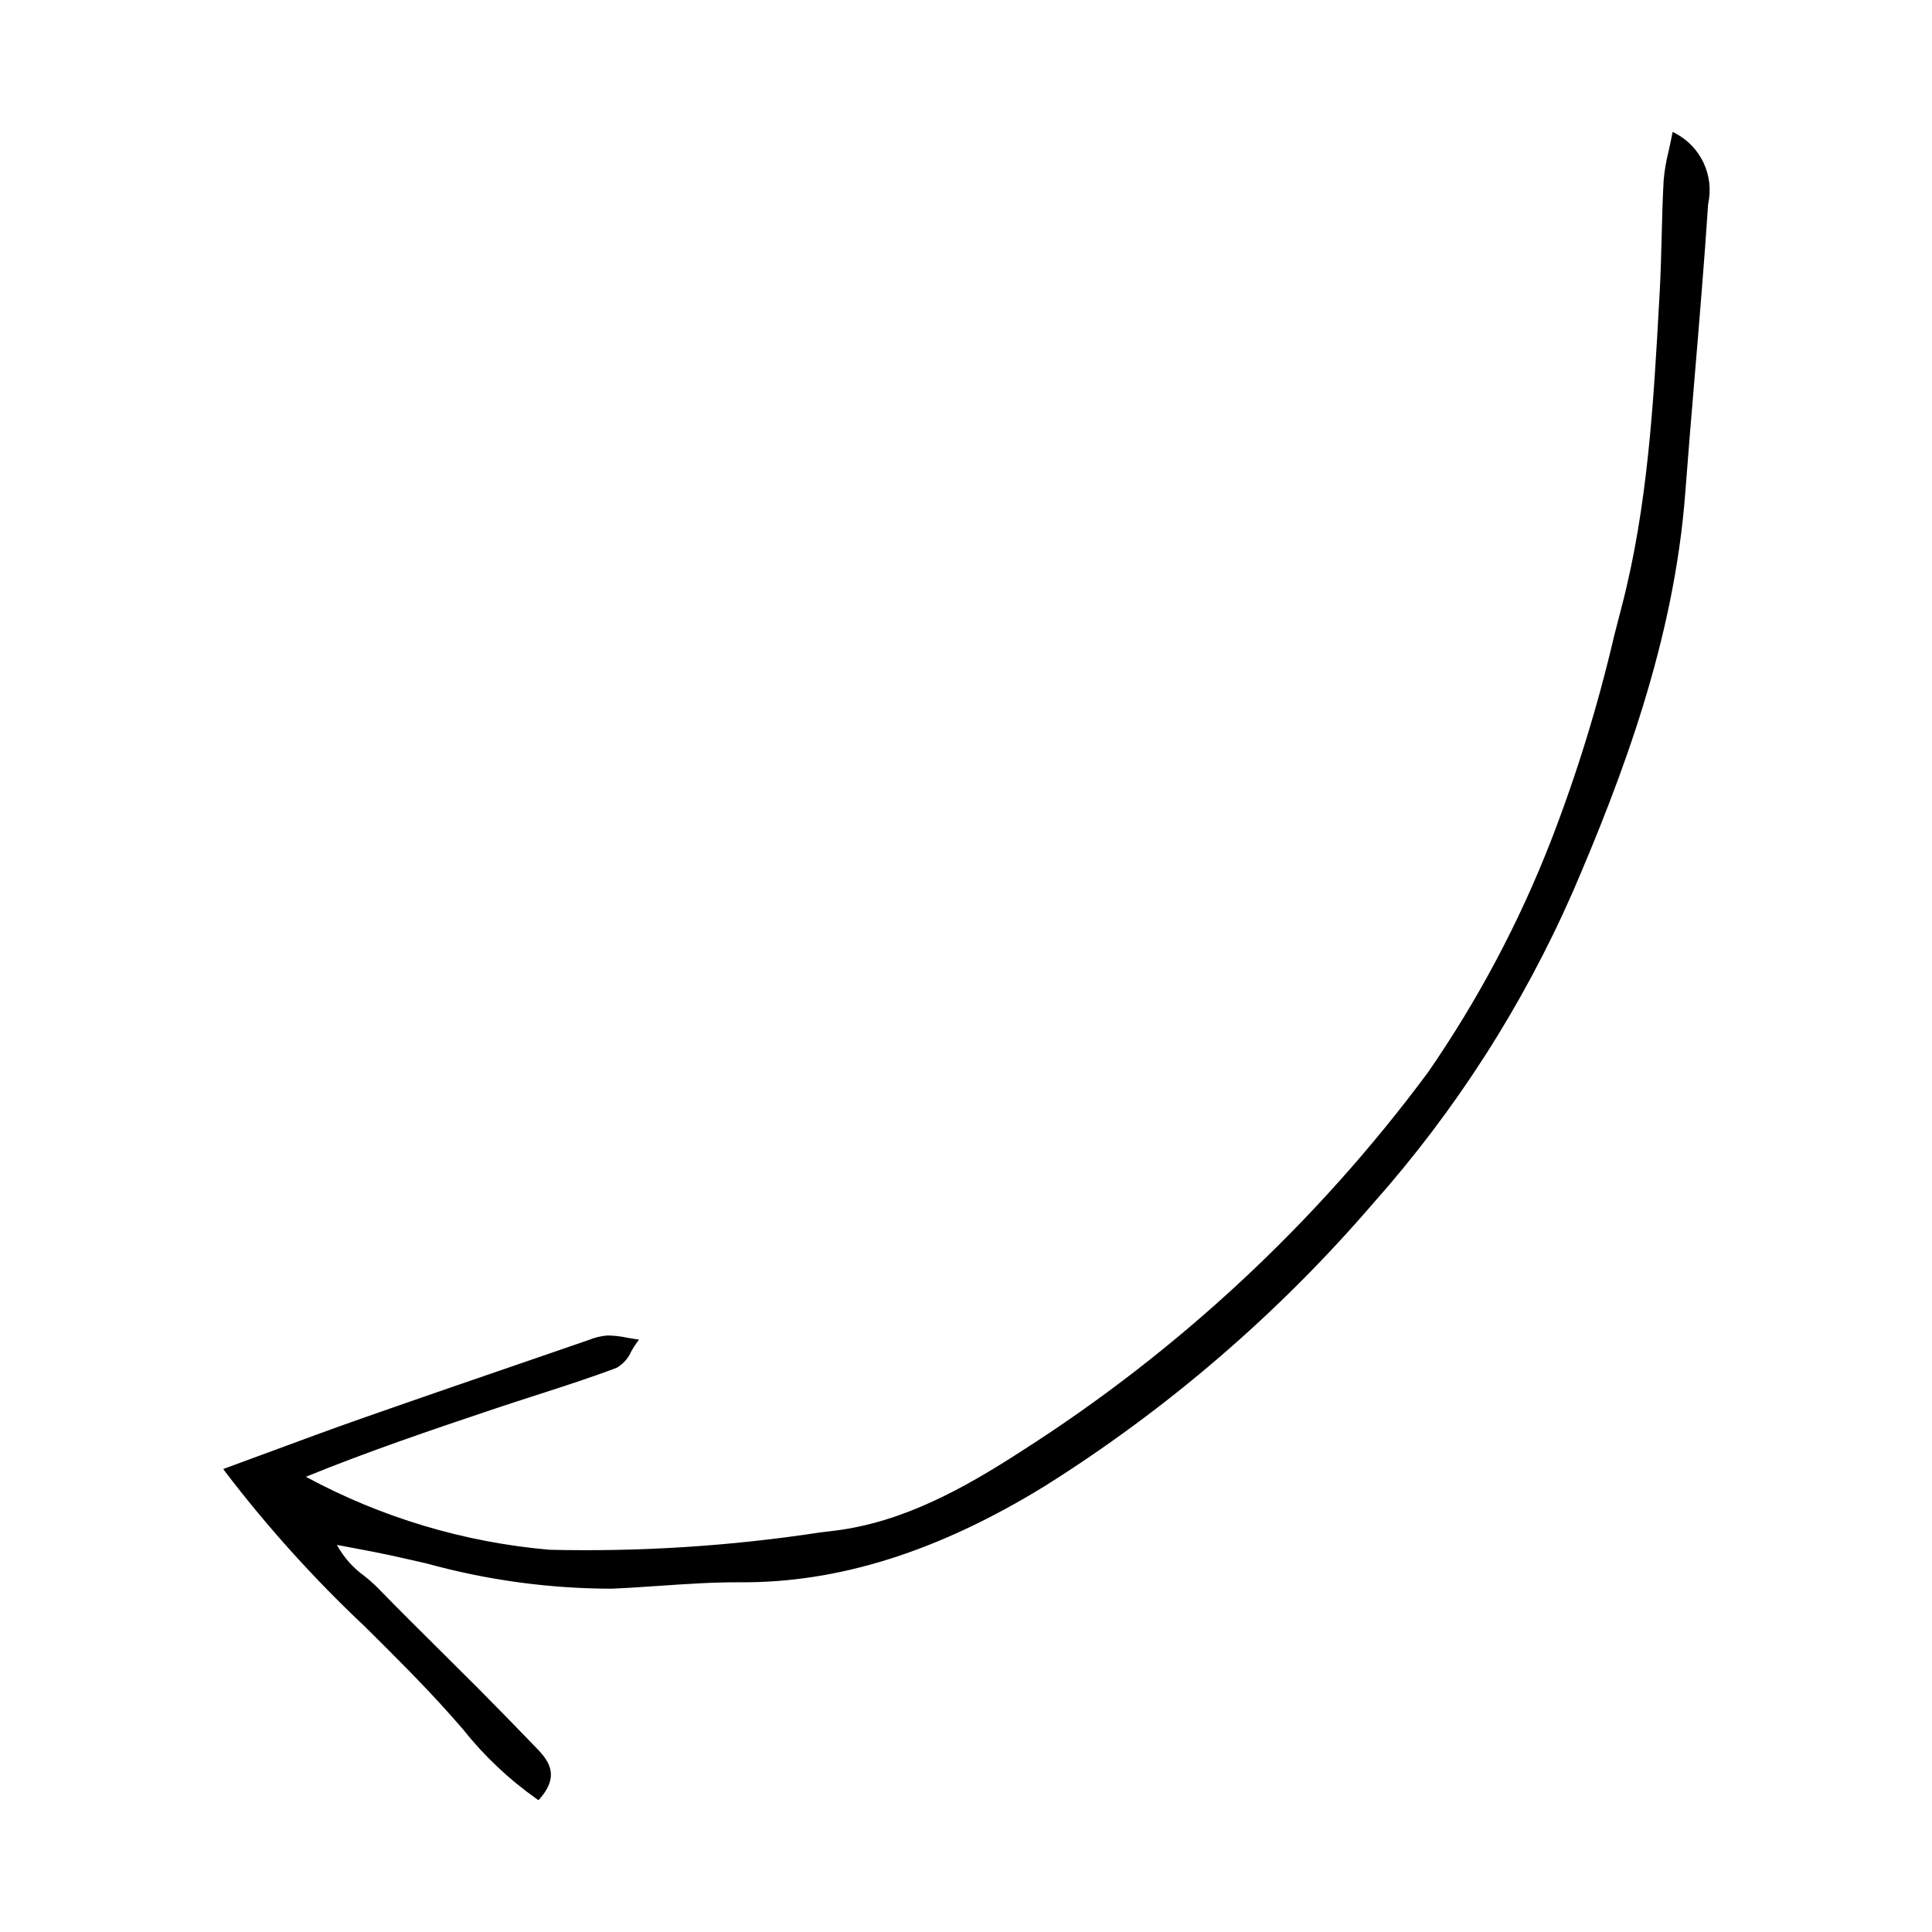
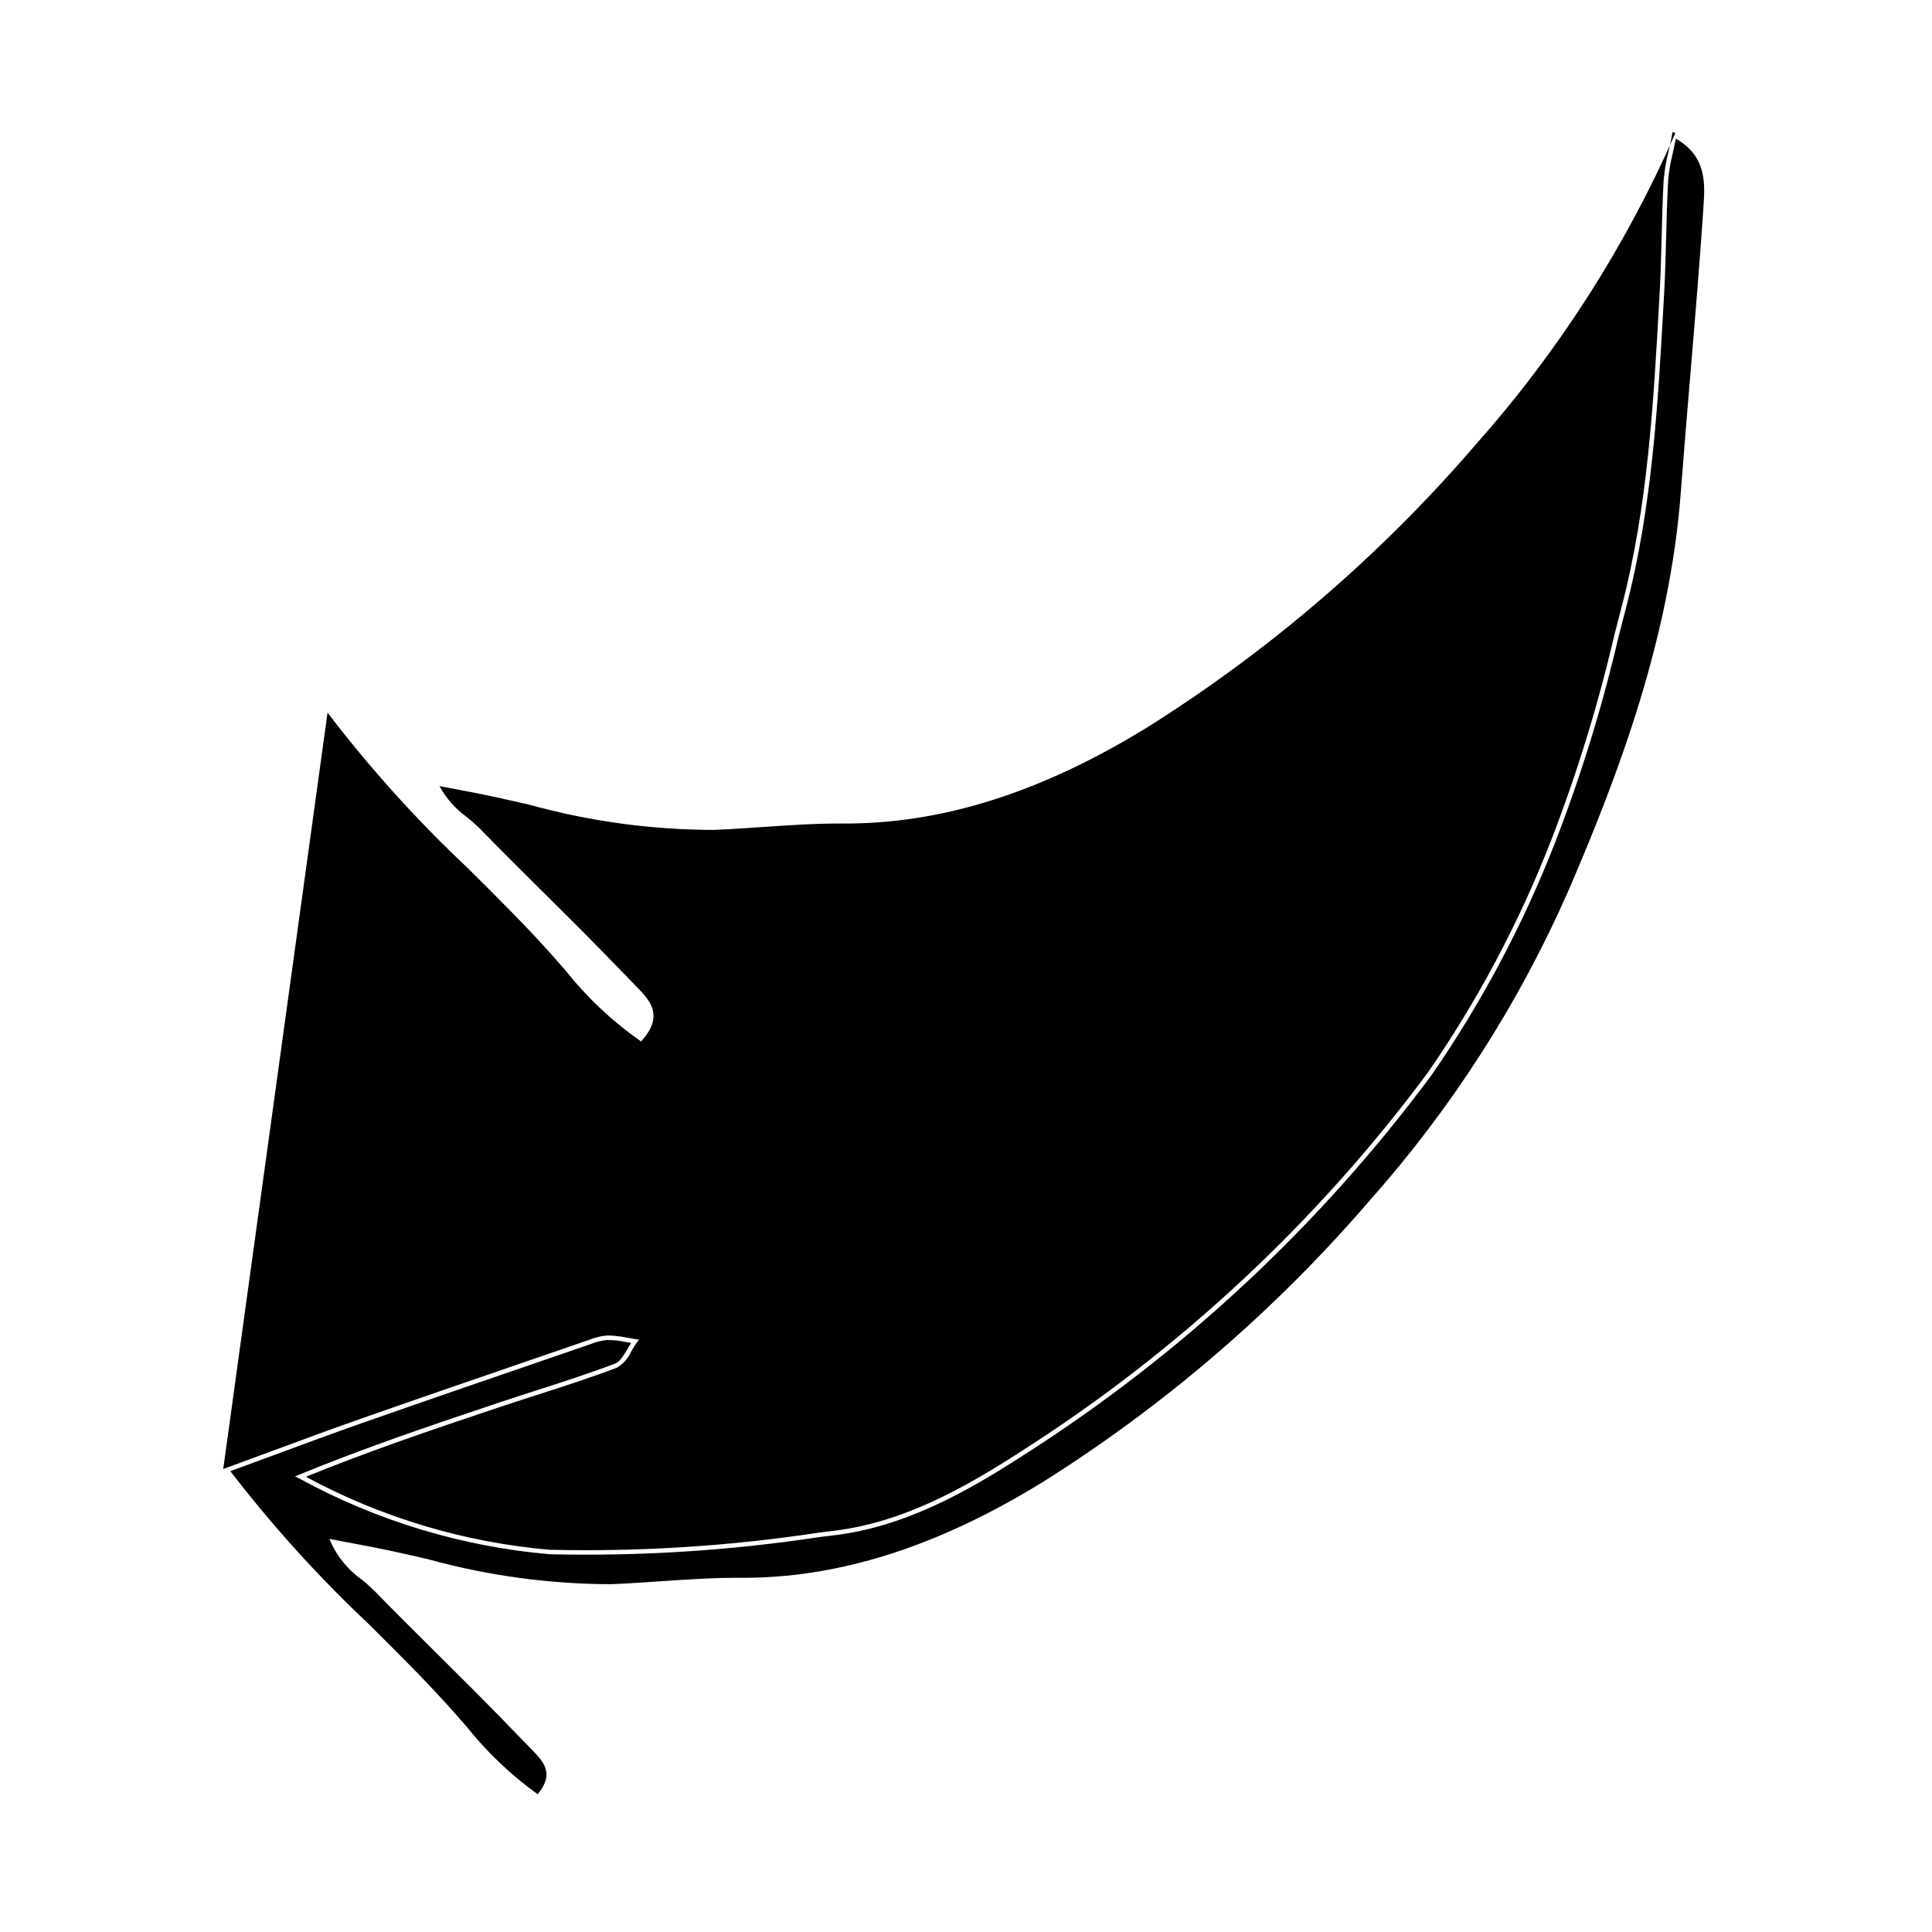
<svg xmlns="http://www.w3.org/2000/svg" fill="#000000" width="800px" height="800px" version="1.1" viewBox="144 144 512 512">
  <g>
-     <path d="m204.11 533.59c13.102-4.797 24.473-9.102 35.945-13.129 19.711-6.918 39.48-13.668 59.234-20.461l-0.004 0.004c1.82-0.781 3.746-1.285 5.715-1.492 2.449 0.117 4.887 0.434 7.281 0.949-1.664 2.227-2.875 5.644-5.066 6.469-10.312 3.898-20.91 7.035-31.375 10.535-17.457 5.84-34.895 11.75-52.215 18.844 21.172 10.641 42.398 18.75 66.012 19.992h0.004c25.297 0.523 50.59-1.172 75.594-5.062 18.312-2.242 34.457-11.25 49.793-21.164 41.785-26.625 78.34-60.68 107.86-100.48 13.289-19.145 24.262-39.801 32.688-61.531 7.695-20.277 13.977-41.066 18.797-62.215 7.106-27.27 8.512-55.367 10.07-83.375 0.547-9.84 0.496-19.715 1.043-29.559 0.492-4.066 1.234-8.098 2.223-12.074 8.852 4.719 8.805 11.871 8.387 18.164-1.695 25.574-4.141 51.098-6.074 76.66-2.812 37.184-15.25 71.797-29.77 105.5-13.191 30.094-31.039 57.918-52.887 82.461-25.023 29.117-54.285 54.301-86.805 74.711-24.176 14.855-50.754 25.566-80.332 25.395-11.391-0.066-22.789 1.215-34.188 1.695-20.016 0.84-39.102-4.621-58.371-8.816-4.59-1-9.227-1.801-15.383-2.992 2.656 6.391 7.773 8.871 11.355 12.551 8.809 9.043 17.863 17.844 26.773 26.789 5.012 5.027 9.941 10.137 14.887 15.23 3.387 3.488 6.617 7.035 1.32 13.102v-0.004c-8.488-6.215-16.07-13.586-22.531-21.895-19.191-21.625-42.02-40-59.977-64.797z" />
-     <path d="m203.16 533.3 0.738-0.27c4.188-1.535 8.199-3.016 12.098-4.457 8.254-3.051 16.047-5.934 23.855-8.672 15.949-5.598 32.199-11.176 47.918-16.574l12.203-4.199h-0.004c1.594-0.664 3.289-1.074 5.012-1.211 1.75 0.02 3.492 0.219 5.203 0.586 0.727 0.133 1.449 0.262 2.176 0.367l0.992 0.141-0.598 0.801-0.004 0.004c-0.523 0.734-1.004 1.496-1.445 2.285-0.789 1.844-2.152 3.379-3.887 4.383-7.004 2.648-14.25 4.981-21.254 7.234-3.387 1.09-6.769 2.18-10.141 3.309-18.078 6.047-34.426 11.613-50.965 18.336h-0.004c19.984 10.805 41.977 17.391 64.609 19.344 23.945 0.562 47.895-0.969 71.574-4.574l3.914-0.48c18.375-2.25 34.672-11.461 49.543-21.074v-0.004c41.715-26.602 78.215-60.605 107.7-100.33 13.227-19.129 24.176-39.738 32.621-61.406 6.863-17.734 12.473-35.926 16.781-54.445 0.66-2.566 1.324-5.133 1.988-7.691 6.902-26.488 8.438-54.211 9.926-81.023l0.125-2.234c0.273-4.922 0.398-9.941 0.523-14.793 0.121-4.84 0.246-9.848 0.52-14.766 0.223-2.637 0.664-5.254 1.316-7.816 0.301-1.355 0.621-2.789 0.918-4.336l0.152-0.789 0.711 0.379-0.004-0.004c3.309 1.734 5.953 4.508 7.523 7.891 1.574 3.387 1.988 7.195 1.18 10.84-1.008 15.203-2.301 30.637-3.551 45.566-0.855 10.191-1.738 20.73-2.519 31.098-2.949 38.996-16.727 75.309-29.816 105.69h-0.004c-13.23 30.141-31.113 58.016-52.984 82.613-25.082 29.145-54.387 54.367-86.941 74.824-28.148 17.301-54.531 25.637-80.648 25.484-7.113-0.043-14.363 0.453-21.371 0.934-4.191 0.285-8.523 0.582-12.789 0.762-16.52-0.023-32.965-2.266-48.891-6.66-3.211-0.734-6.418-1.473-9.633-2.172-3.047-0.664-6.098-1.238-9.633-1.902-1.449-0.273-2.973-0.559-4.606-0.871h-0.004c1.777 3.254 4.262 6.07 7.273 8.234 1.223 0.969 2.387 2.004 3.496 3.102 5.551 5.699 11.297 11.398 16.852 16.91 3.312 3.285 6.617 6.578 9.918 9.875 4.223 4.238 8.457 8.605 12.555 12.828l2.336 2.41c3.164 3.258 7.102 7.312 1.344 13.906l-0.336 0.387-0.43-0.277-0.004-0.004c-7.406-5.223-14.023-11.477-19.652-18.578-1-1.148-2-2.289-3-3.422-7.254-8.172-15.195-16.047-22.875-23.664-13.488-12.684-25.91-26.457-37.141-41.18zm108.09-33.402c-0.426-0.07-0.852-0.148-1.273-0.227h-0.004c-1.633-0.352-3.297-0.543-4.965-0.566-1.598 0.141-3.164 0.523-4.644 1.145l-0.895 0.312-11.32 3.891c-15.715 5.394-31.965 10.973-47.91 16.57-7.797 2.734-15.586 5.617-23.836 8.664-3.668 1.355-7.438 2.75-11.363 4.188h0.004c11.09 14.422 23.312 27.93 36.551 40.402 7.691 7.629 15.648 15.516 22.926 23.719 1.004 1.129 2.008 2.273 3.008 3.43l0.004-0.004c5.461 6.867 11.844 12.949 18.961 18.078 4.566-5.527 1.551-8.629-1.633-11.906l-2.336-2.41c-4.094-4.219-8.324-8.582-12.543-12.816-3.293-3.305-6.594-6.594-9.91-9.871-5.559-5.516-11.309-11.219-16.867-16.922-1.078-1.066-2.211-2.07-3.398-3.012-3.492-2.488-6.277-5.84-8.078-9.727l-0.426-1.02 1.086 0.211c2.062 0.398 3.949 0.754 5.727 1.09 3.543 0.668 6.606 1.242 9.668 1.91 3.219 0.699 6.434 1.438 9.648 2.172h-0.004c15.824 4.367 32.16 6.598 48.574 6.629 4.25-0.18 8.578-0.473 12.758-0.758 7.031-0.48 14.301-0.977 21.457-0.938 25.891 0.148 52.062-8.129 80.016-25.309h0.008c32.453-20.395 61.668-45.539 86.668-74.594 21.793-24.504 39.605-52.277 52.789-82.305 13.051-30.289 26.785-66.488 29.723-105.31 0.785-10.375 1.668-20.914 2.523-31.109 1.25-14.922 2.543-30.352 3.551-45.543 0.434-6.57 0.184-12.832-7.367-17.211-0.25 1.254-0.516 2.438-0.766 3.566l-0.004 0.004c-0.637 2.5-1.07 5.051-1.289 7.625-0.273 4.902-0.398 9.898-0.52 14.73-0.121 4.863-0.25 9.887-0.523 14.828l-0.125 2.234c-1.492 26.871-3.031 54.656-9.965 81.258-0.668 2.559-1.328 5.121-1.988 7.688h0.004c-4.324 18.574-9.953 36.82-16.836 54.605-8.484 21.754-19.477 42.445-32.762 61.652-29.57 39.844-66.176 73.945-108.01 100.63-14.992 9.691-31.43 18.977-50.043 21.258l-3.91 0.48v-0.004c-23.75 3.617-47.77 5.152-71.785 4.582-23.234-2.031-45.789-8.859-66.25-20.051l-1.164-0.586 1.207-0.496c16.984-6.957 33.715-12.656 52.25-18.855 3.375-1.129 6.766-2.219 10.152-3.312 6.992-2.25 14.227-4.582 21.199-7.219 1.305-0.492 2.309-2.211 3.281-3.871 0.316-0.535 0.637-1.082 0.973-1.602z" />
+     <path d="m203.16 533.3 0.738-0.27c4.188-1.535 8.199-3.016 12.098-4.457 8.254-3.051 16.047-5.934 23.855-8.672 15.949-5.598 32.199-11.176 47.918-16.574l12.203-4.199h-0.004c1.594-0.664 3.289-1.074 5.012-1.211 1.75 0.02 3.492 0.219 5.203 0.586 0.727 0.133 1.449 0.262 2.176 0.367l0.992 0.141-0.598 0.801-0.004 0.004c-0.523 0.734-1.004 1.496-1.445 2.285-0.789 1.844-2.152 3.379-3.887 4.383-7.004 2.648-14.25 4.981-21.254 7.234-3.387 1.09-6.769 2.18-10.141 3.309-18.078 6.047-34.426 11.613-50.965 18.336h-0.004c19.984 10.805 41.977 17.391 64.609 19.344 23.945 0.562 47.895-0.969 71.574-4.574l3.914-0.48c18.375-2.25 34.672-11.461 49.543-21.074v-0.004c41.715-26.602 78.215-60.605 107.7-100.33 13.227-19.129 24.176-39.738 32.621-61.406 6.863-17.734 12.473-35.926 16.781-54.445 0.66-2.566 1.324-5.133 1.988-7.691 6.902-26.488 8.438-54.211 9.926-81.023l0.125-2.234c0.273-4.922 0.398-9.941 0.523-14.793 0.121-4.84 0.246-9.848 0.52-14.766 0.223-2.637 0.664-5.254 1.316-7.816 0.301-1.355 0.621-2.789 0.918-4.336l0.152-0.789 0.711 0.379-0.004-0.004h-0.004c-13.23 30.141-31.113 58.016-52.984 82.613-25.082 29.145-54.387 54.367-86.941 74.824-28.148 17.301-54.531 25.637-80.648 25.484-7.113-0.043-14.363 0.453-21.371 0.934-4.191 0.285-8.523 0.582-12.789 0.762-16.52-0.023-32.965-2.266-48.891-6.66-3.211-0.734-6.418-1.473-9.633-2.172-3.047-0.664-6.098-1.238-9.633-1.902-1.449-0.273-2.973-0.559-4.606-0.871h-0.004c1.777 3.254 4.262 6.07 7.273 8.234 1.223 0.969 2.387 2.004 3.496 3.102 5.551 5.699 11.297 11.398 16.852 16.91 3.312 3.285 6.617 6.578 9.918 9.875 4.223 4.238 8.457 8.605 12.555 12.828l2.336 2.41c3.164 3.258 7.102 7.312 1.344 13.906l-0.336 0.387-0.43-0.277-0.004-0.004c-7.406-5.223-14.023-11.477-19.652-18.578-1-1.148-2-2.289-3-3.422-7.254-8.172-15.195-16.047-22.875-23.664-13.488-12.684-25.91-26.457-37.141-41.18zm108.09-33.402c-0.426-0.07-0.852-0.148-1.273-0.227h-0.004c-1.633-0.352-3.297-0.543-4.965-0.566-1.598 0.141-3.164 0.523-4.644 1.145l-0.895 0.312-11.32 3.891c-15.715 5.394-31.965 10.973-47.91 16.57-7.797 2.734-15.586 5.617-23.836 8.664-3.668 1.355-7.438 2.75-11.363 4.188h0.004c11.09 14.422 23.312 27.93 36.551 40.402 7.691 7.629 15.648 15.516 22.926 23.719 1.004 1.129 2.008 2.273 3.008 3.43l0.004-0.004c5.461 6.867 11.844 12.949 18.961 18.078 4.566-5.527 1.551-8.629-1.633-11.906l-2.336-2.41c-4.094-4.219-8.324-8.582-12.543-12.816-3.293-3.305-6.594-6.594-9.91-9.871-5.559-5.516-11.309-11.219-16.867-16.922-1.078-1.066-2.211-2.07-3.398-3.012-3.492-2.488-6.277-5.84-8.078-9.727l-0.426-1.02 1.086 0.211c2.062 0.398 3.949 0.754 5.727 1.09 3.543 0.668 6.606 1.242 9.668 1.91 3.219 0.699 6.434 1.438 9.648 2.172h-0.004c15.824 4.367 32.16 6.598 48.574 6.629 4.25-0.18 8.578-0.473 12.758-0.758 7.031-0.48 14.301-0.977 21.457-0.938 25.891 0.148 52.062-8.129 80.016-25.309h0.008c32.453-20.395 61.668-45.539 86.668-74.594 21.793-24.504 39.605-52.277 52.789-82.305 13.051-30.289 26.785-66.488 29.723-105.31 0.785-10.375 1.668-20.914 2.523-31.109 1.25-14.922 2.543-30.352 3.551-45.543 0.434-6.57 0.184-12.832-7.367-17.211-0.25 1.254-0.516 2.438-0.766 3.566l-0.004 0.004c-0.637 2.5-1.07 5.051-1.289 7.625-0.273 4.902-0.398 9.898-0.52 14.73-0.121 4.863-0.25 9.887-0.523 14.828l-0.125 2.234c-1.492 26.871-3.031 54.656-9.965 81.258-0.668 2.559-1.328 5.121-1.988 7.688h0.004c-4.324 18.574-9.953 36.82-16.836 54.605-8.484 21.754-19.477 42.445-32.762 61.652-29.57 39.844-66.176 73.945-108.01 100.63-14.992 9.691-31.43 18.977-50.043 21.258l-3.91 0.48v-0.004c-23.75 3.617-47.77 5.152-71.785 4.582-23.234-2.031-45.789-8.859-66.25-20.051l-1.164-0.586 1.207-0.496c16.984-6.957 33.715-12.656 52.25-18.855 3.375-1.129 6.766-2.219 10.152-3.312 6.992-2.25 14.227-4.582 21.199-7.219 1.305-0.492 2.309-2.211 3.281-3.871 0.316-0.535 0.637-1.082 0.973-1.602z" />
  </g>
</svg>